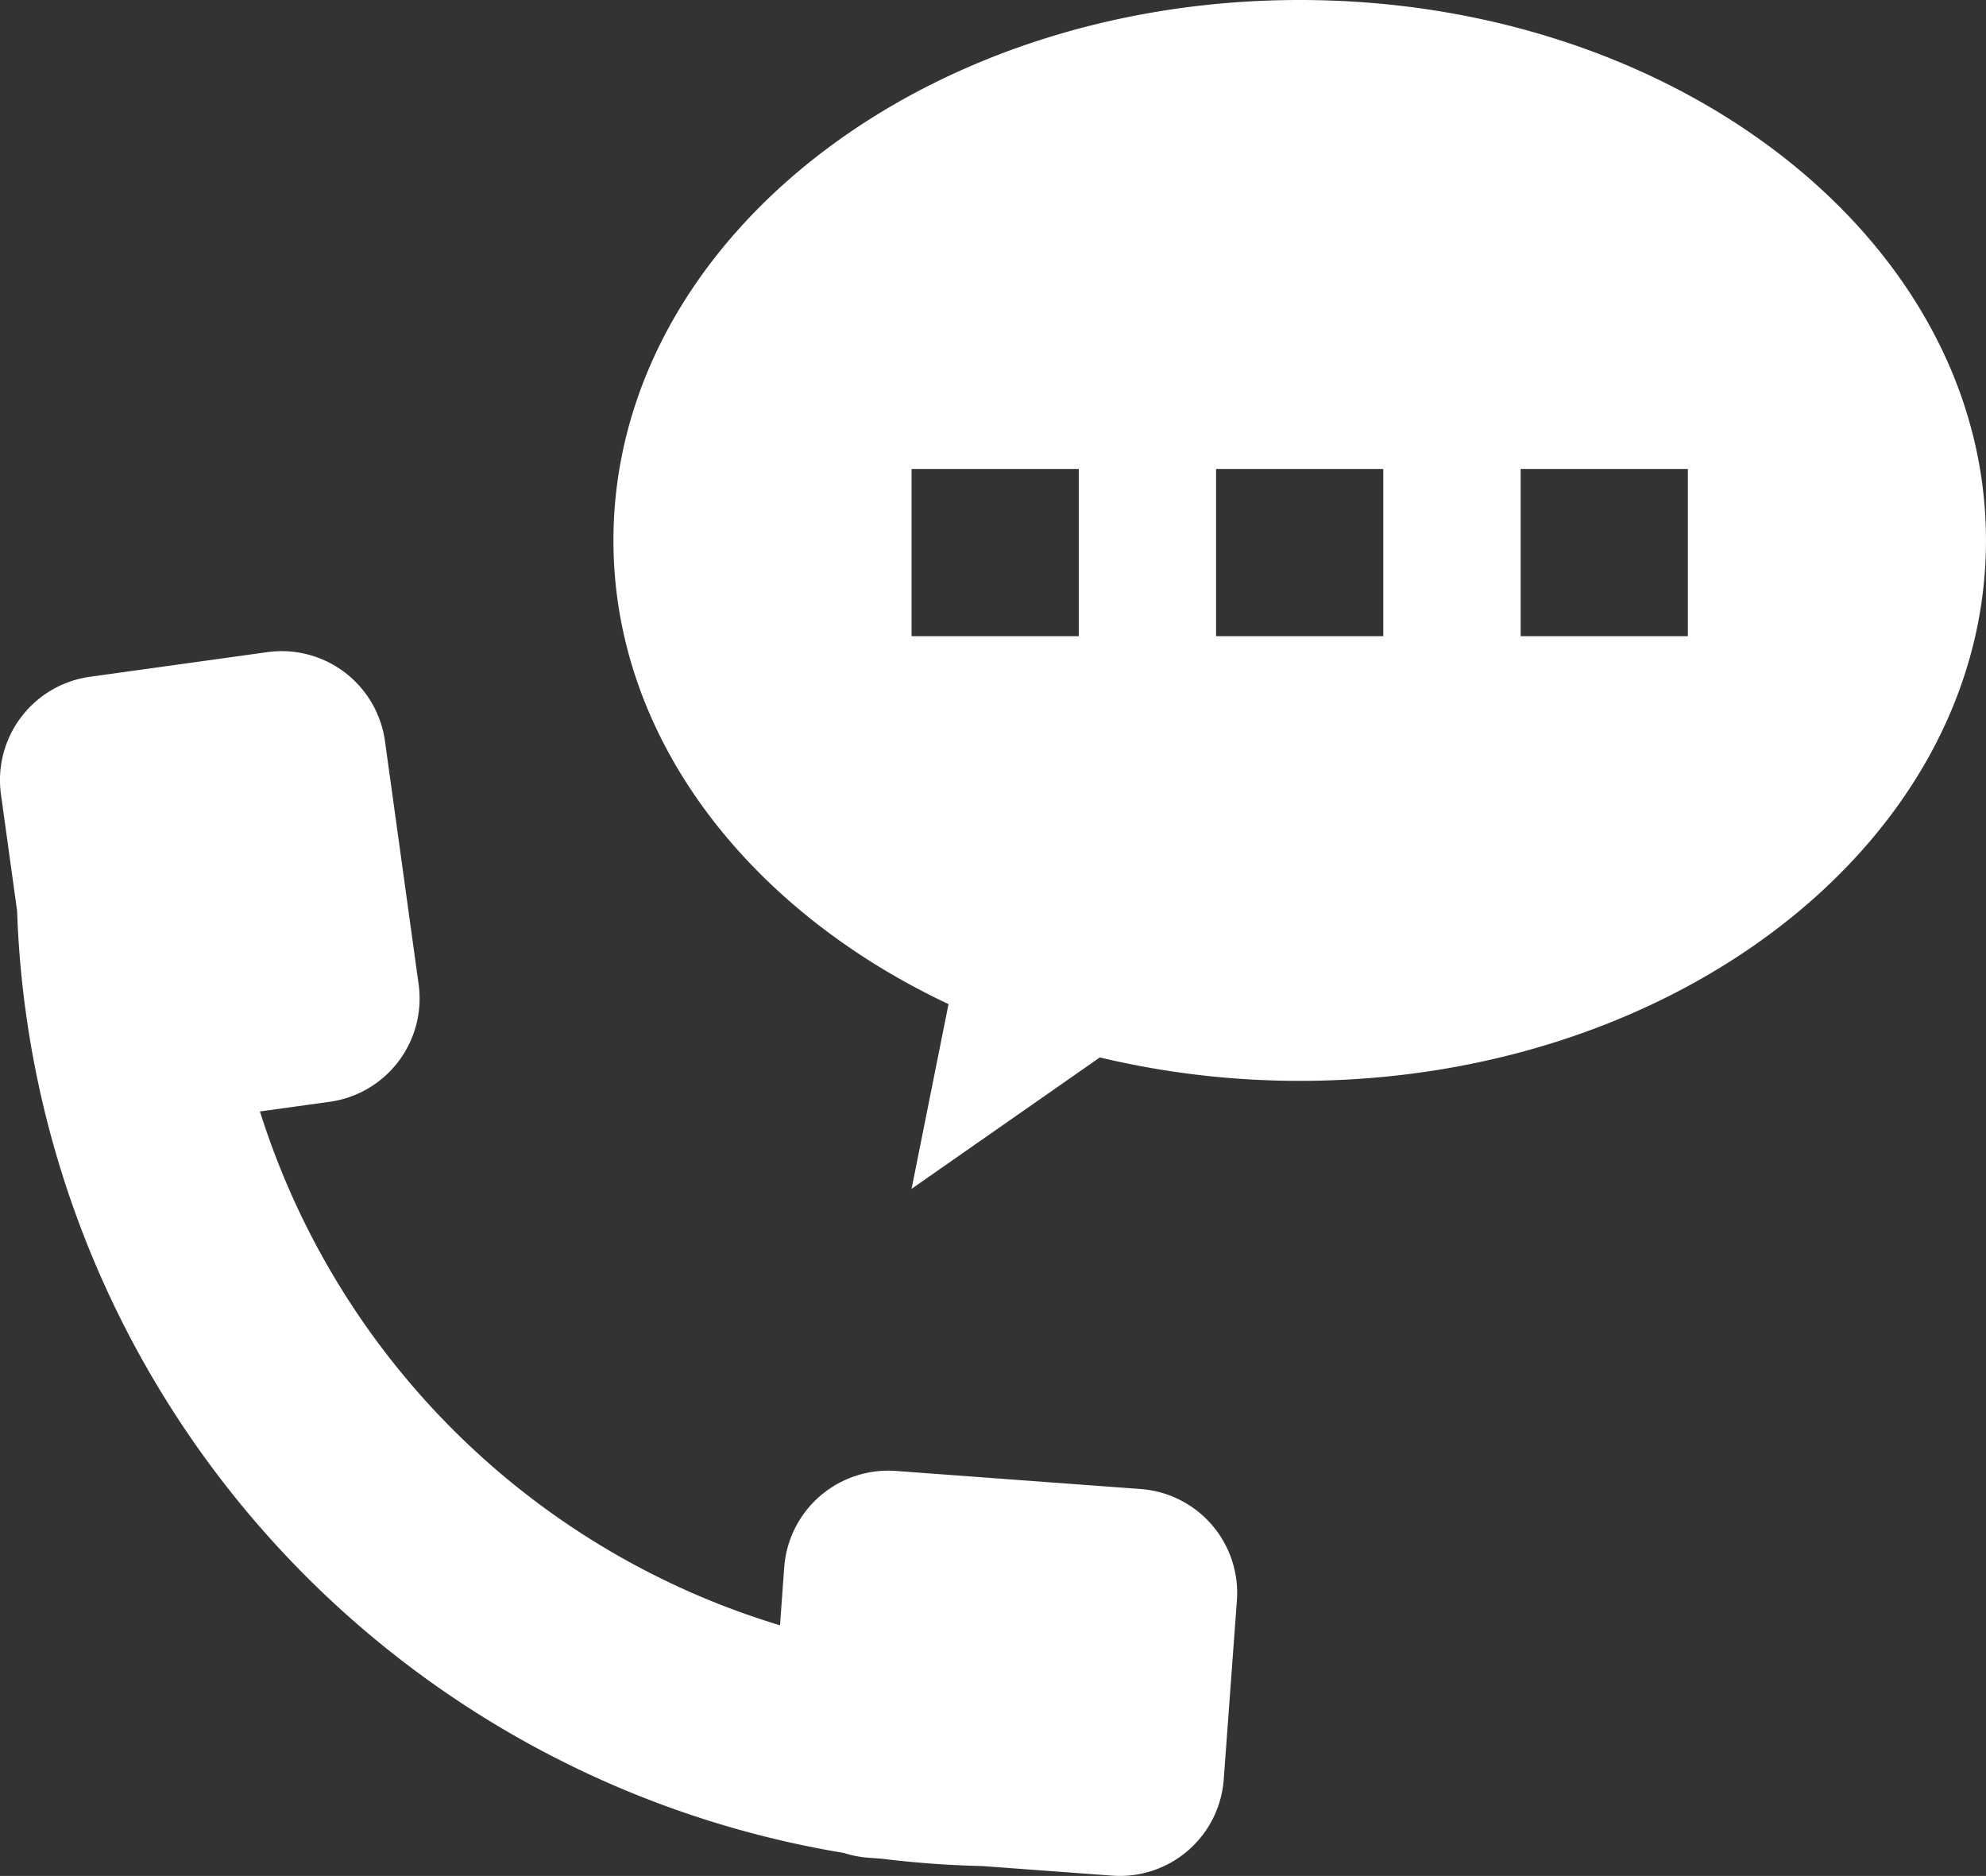
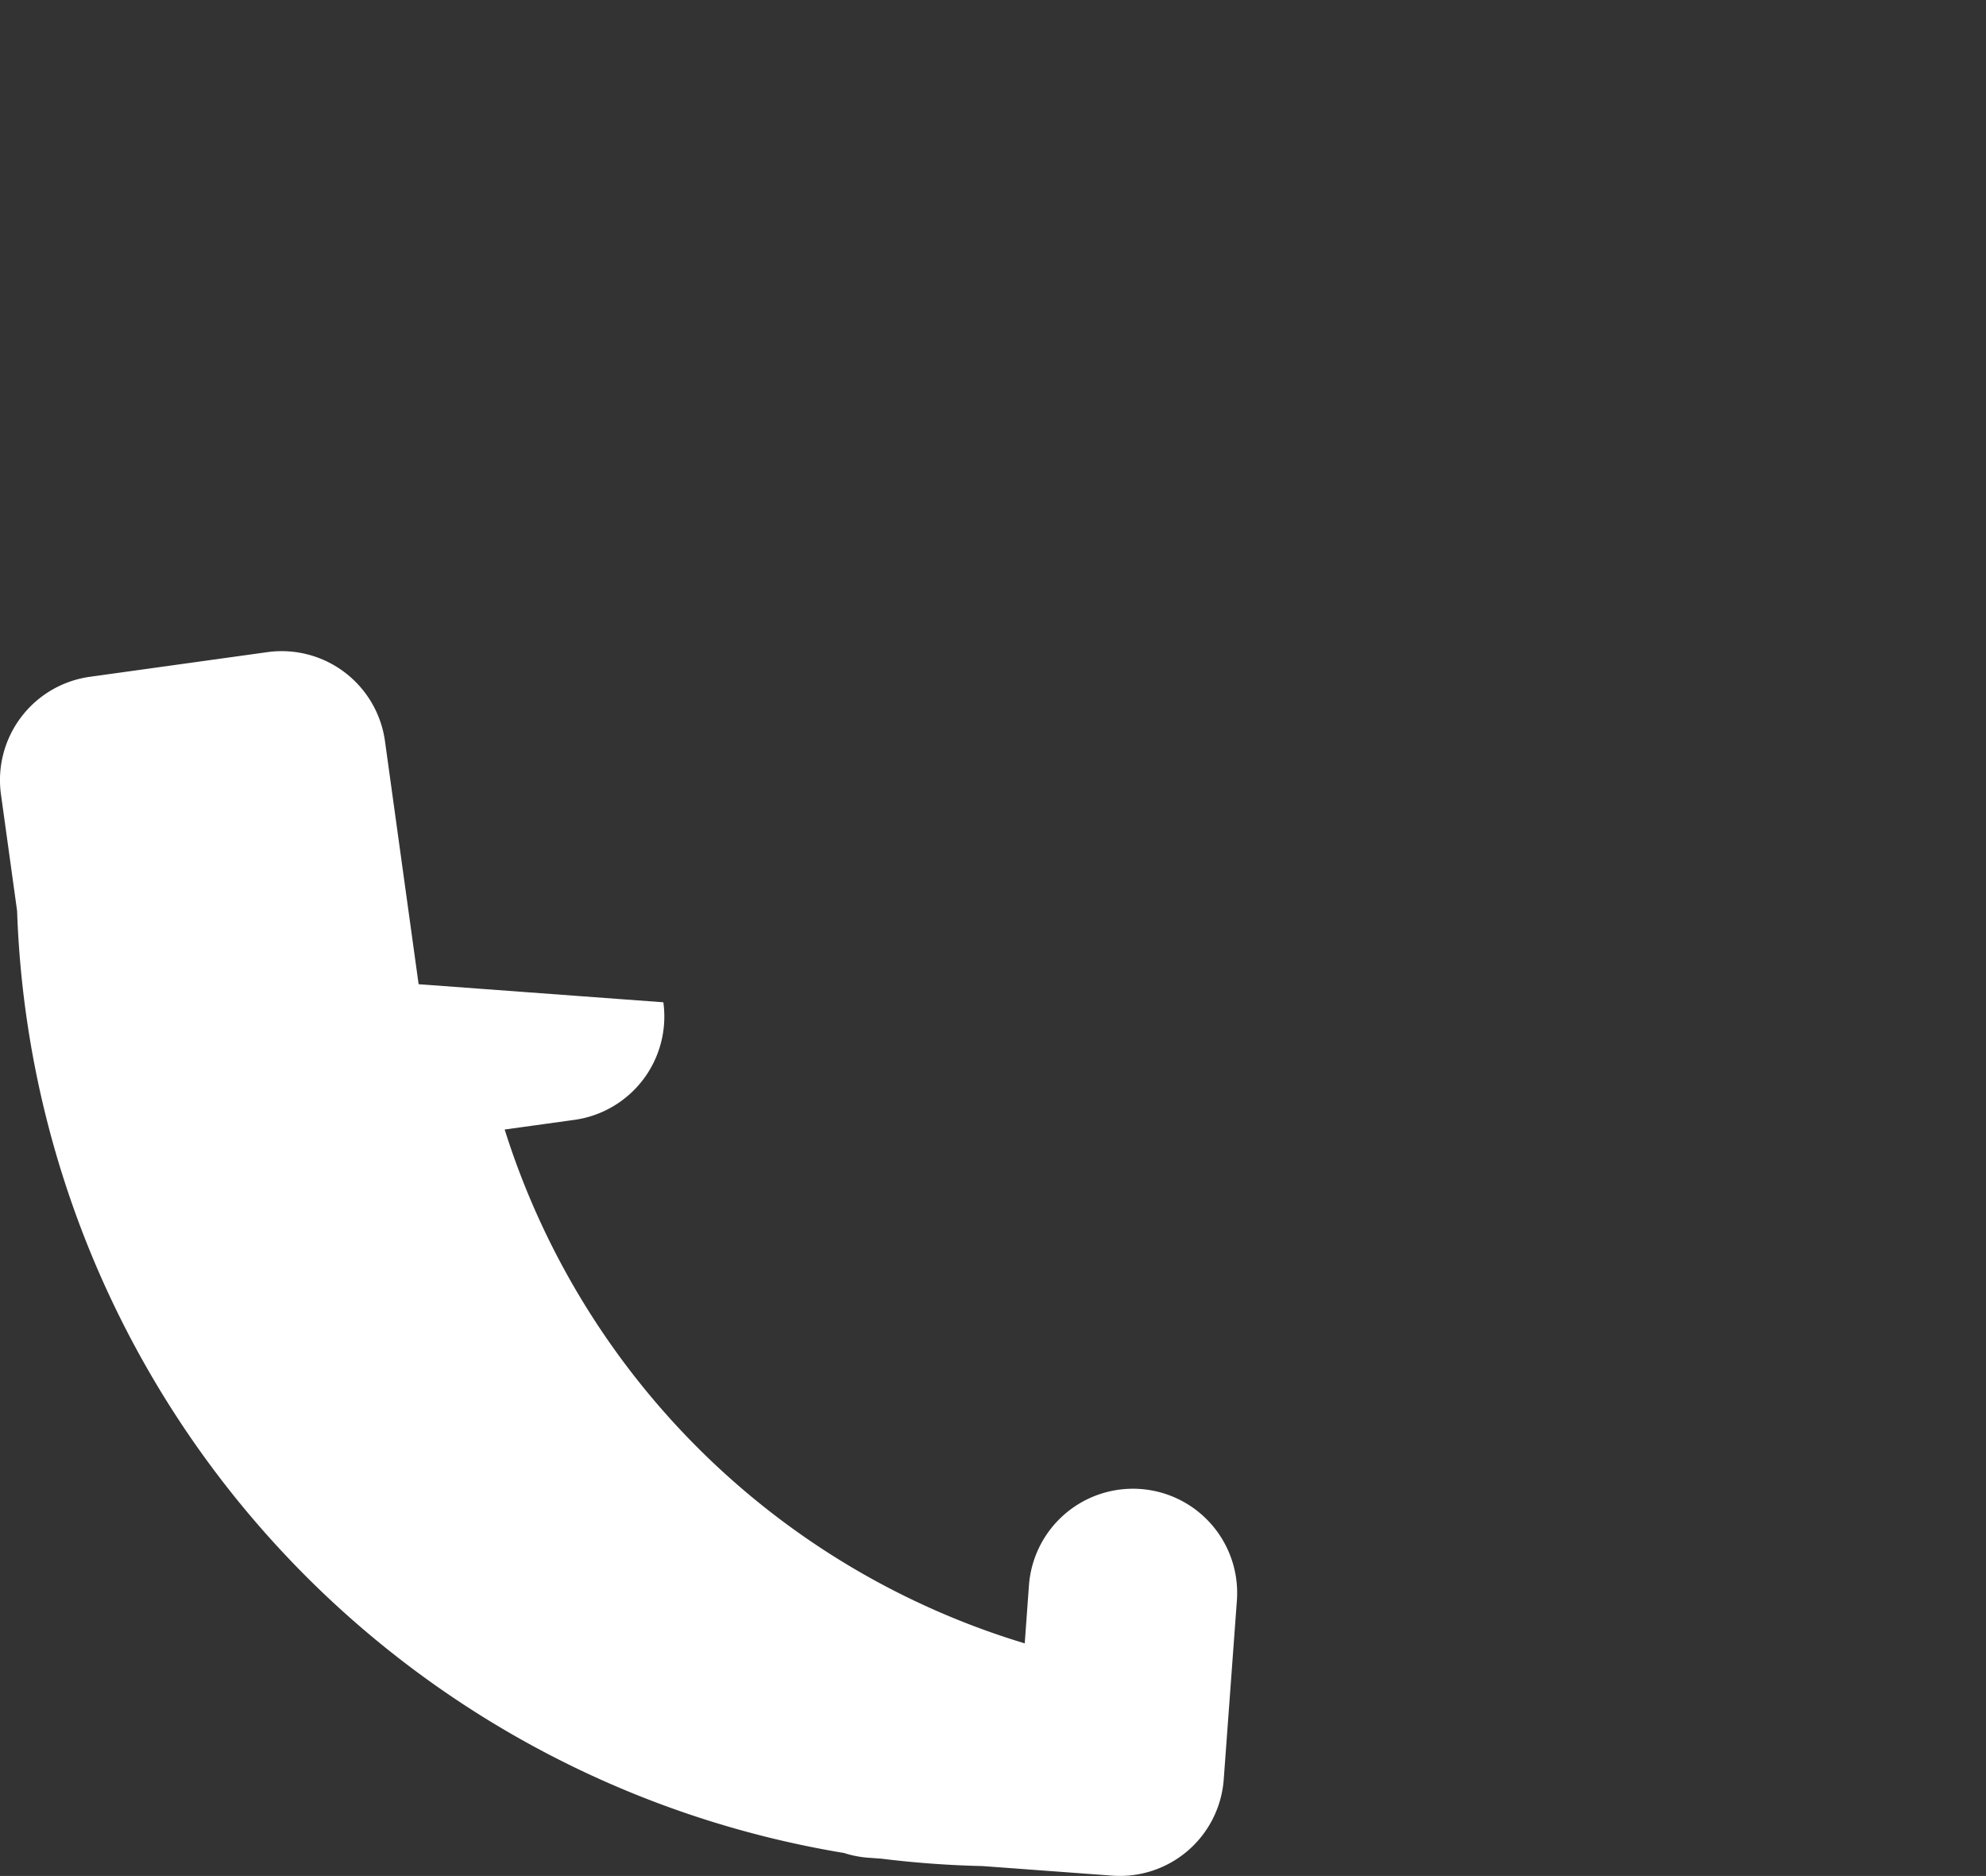
<svg xmlns="http://www.w3.org/2000/svg" height="76.093" width="80.575">
  <rect width="100%" height="100%" fill="#333333" stroke="none" />
  <g fill="#fff">
-     <path d="m16.984 39.922-1.365-9.86a4.231 4.231 0 0 0 -4.77-3.61l-7.2 1a4.231 4.231 0 0 0 -3.61 4.77l.655 4.727a40.125 40.125 0 0 0 33.547 38.212 4.23 4.23 0 0 0 .95.19l.568.041a40.661 40.661 0 0 0 4.1.3l5.262.388a4.224 4.224 0 0 0 4.528-3.907l.533-7.248a4.226 4.226 0 0 0 -3.905-4.527l-9.929-.733a4.231 4.231 0 0 0 -4.531 3.907l-.171 2.354a31.727 31.727 0 0 1 -21.1-20.843l2.833-.392a4.231 4.231 0 0 0 3.605-4.769z" />
-     <path d="m52.731 0c-15.376 0-27.843 9.815-27.843 21.923 0 8 5.462 14.978 13.595 18.807l-1.5 7.492 7.639-5.33a34.907 34.907 0 0 0 8.109.95c15.377 0 27.843-9.813 27.843-21.919s-12.466-21.923-27.843-21.923zm-8.964 25.805h-6.784v-6.783h6.784zm12.355 0h-6.784v-6.783h6.784zm12.357 0h-6.784v-6.783h6.784z" />
+     <path d="m16.984 39.922-1.365-9.86a4.231 4.231 0 0 0 -4.77-3.61l-7.2 1a4.231 4.231 0 0 0 -3.61 4.77l.655 4.727a40.125 40.125 0 0 0 33.547 38.212 4.23 4.23 0 0 0 .95.19l.568.041a40.661 40.661 0 0 0 4.1.3l5.262.388a4.224 4.224 0 0 0 4.528-3.907l.533-7.248a4.226 4.226 0 0 0 -3.905-4.527a4.231 4.231 0 0 0 -4.531 3.907l-.171 2.354a31.727 31.727 0 0 1 -21.1-20.843l2.833-.392a4.231 4.231 0 0 0 3.605-4.769z" />
  </g>
</svg>